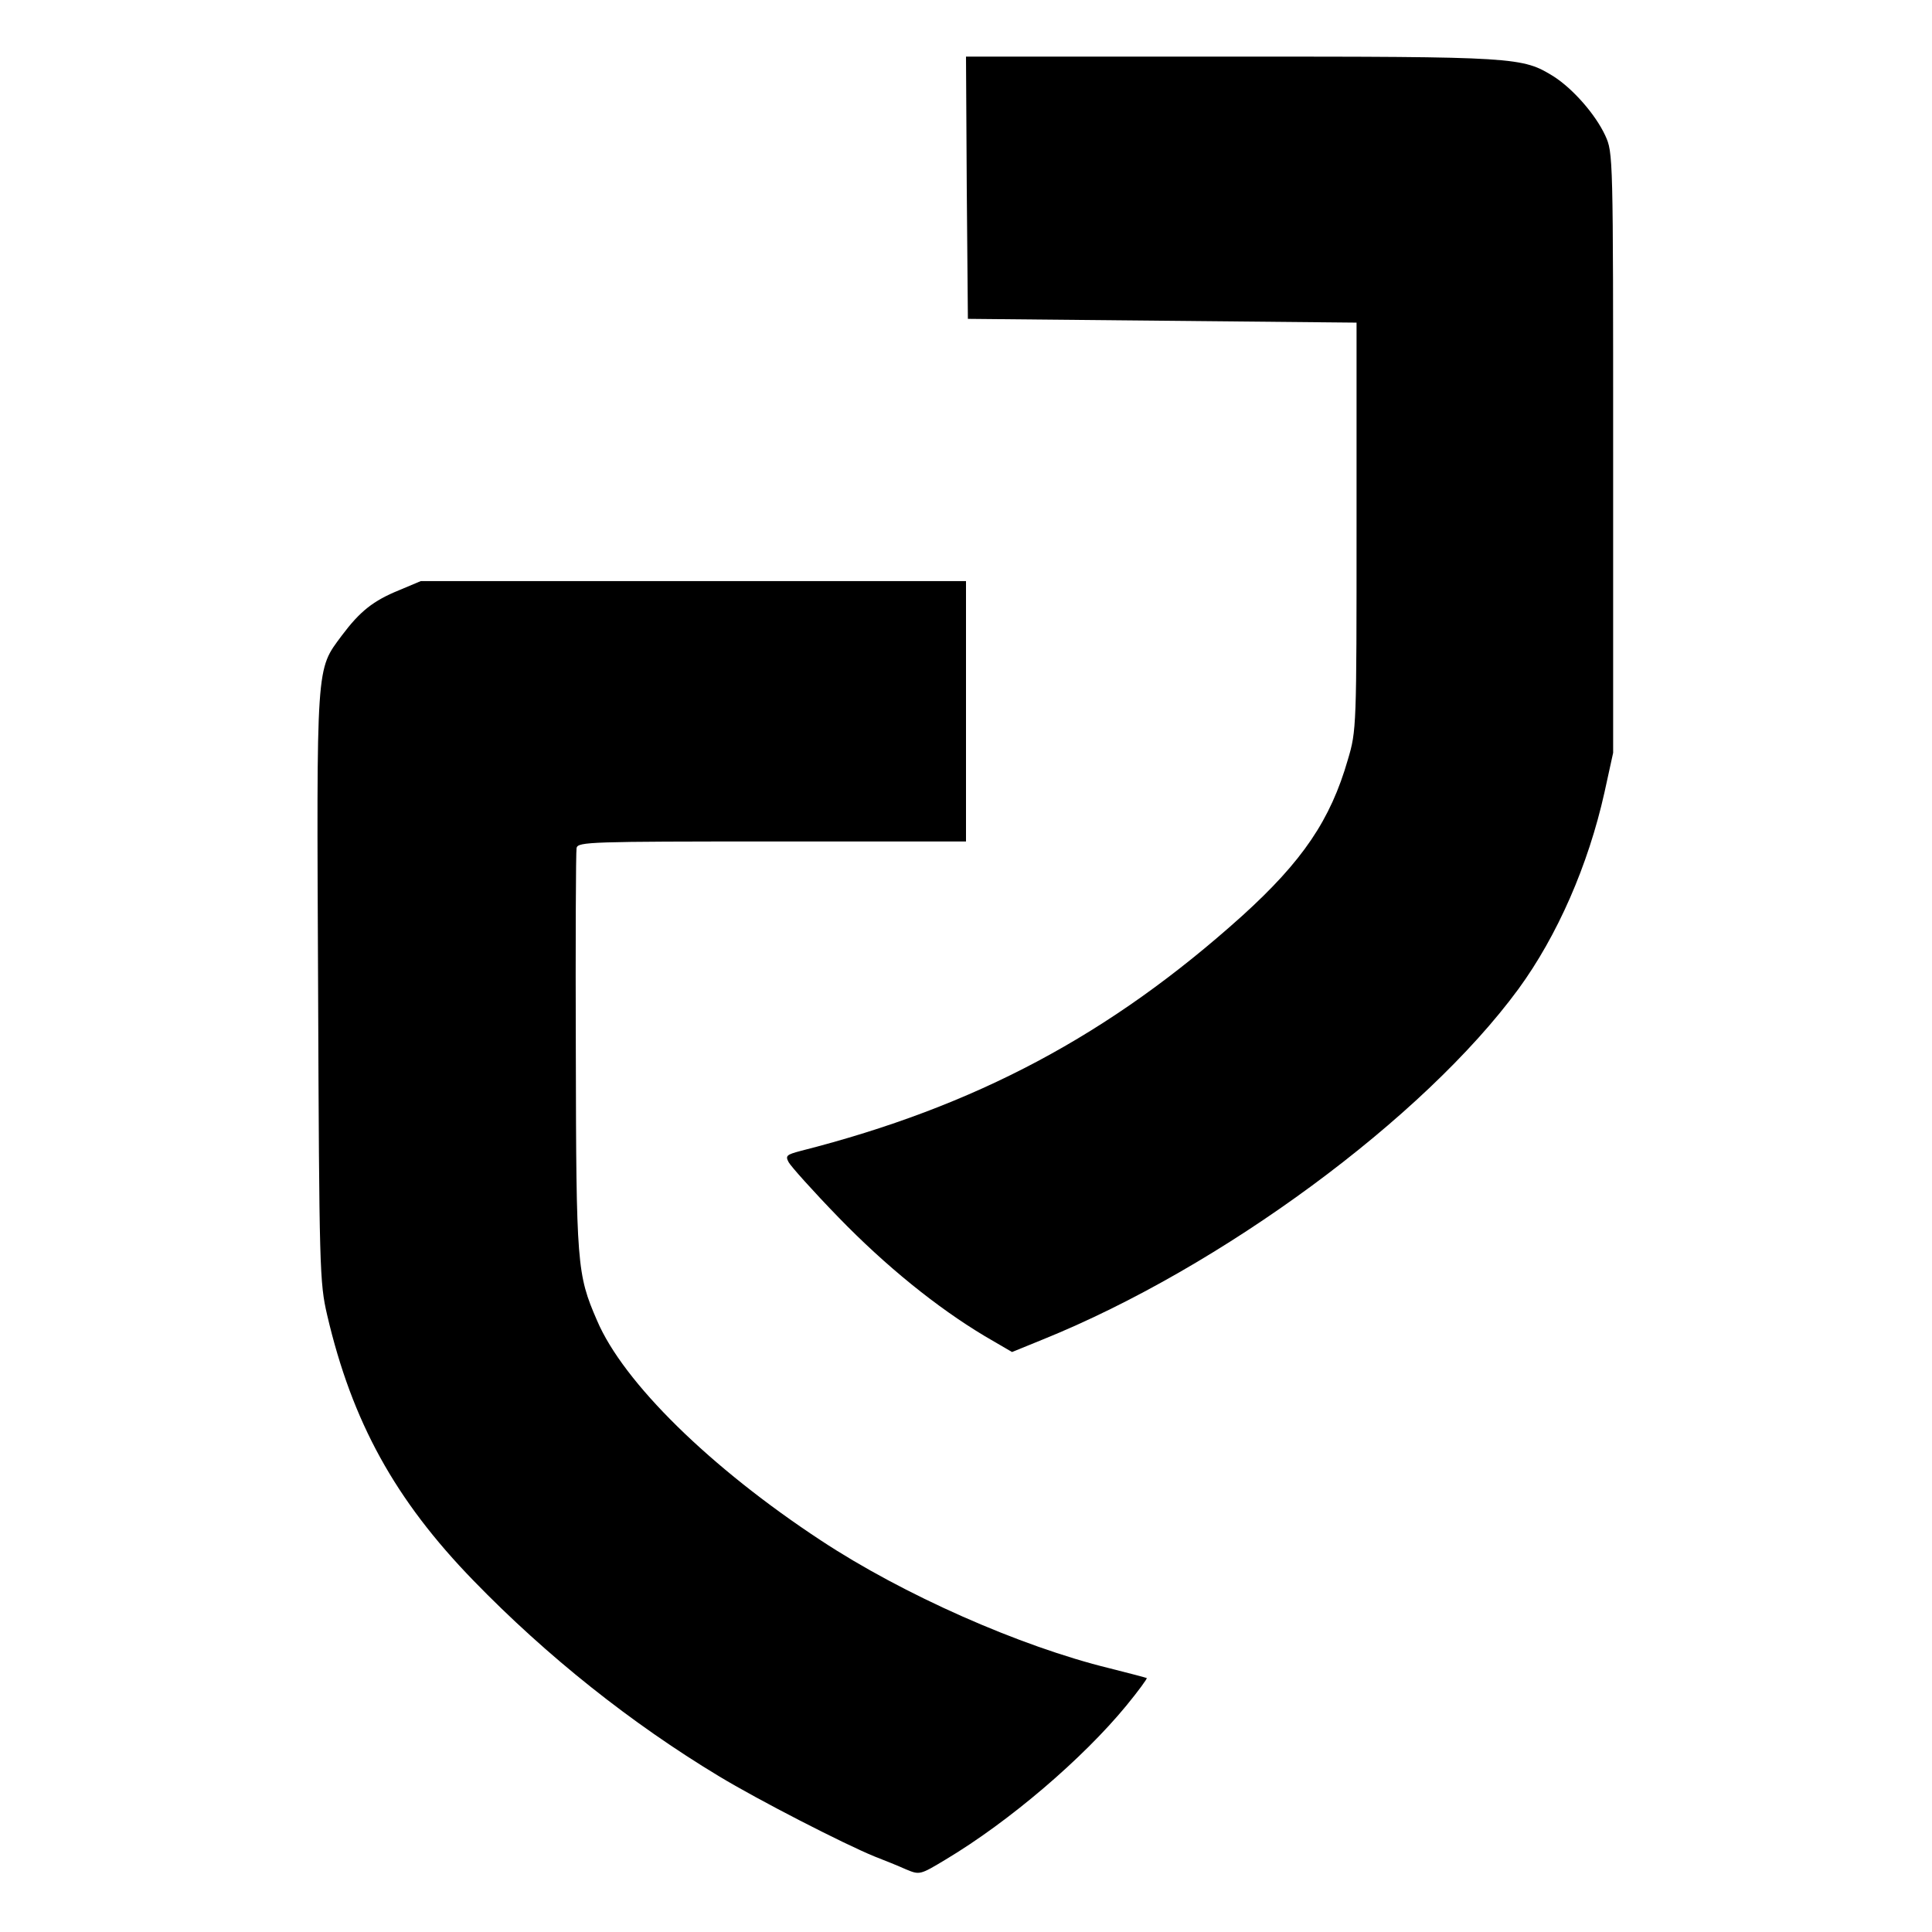
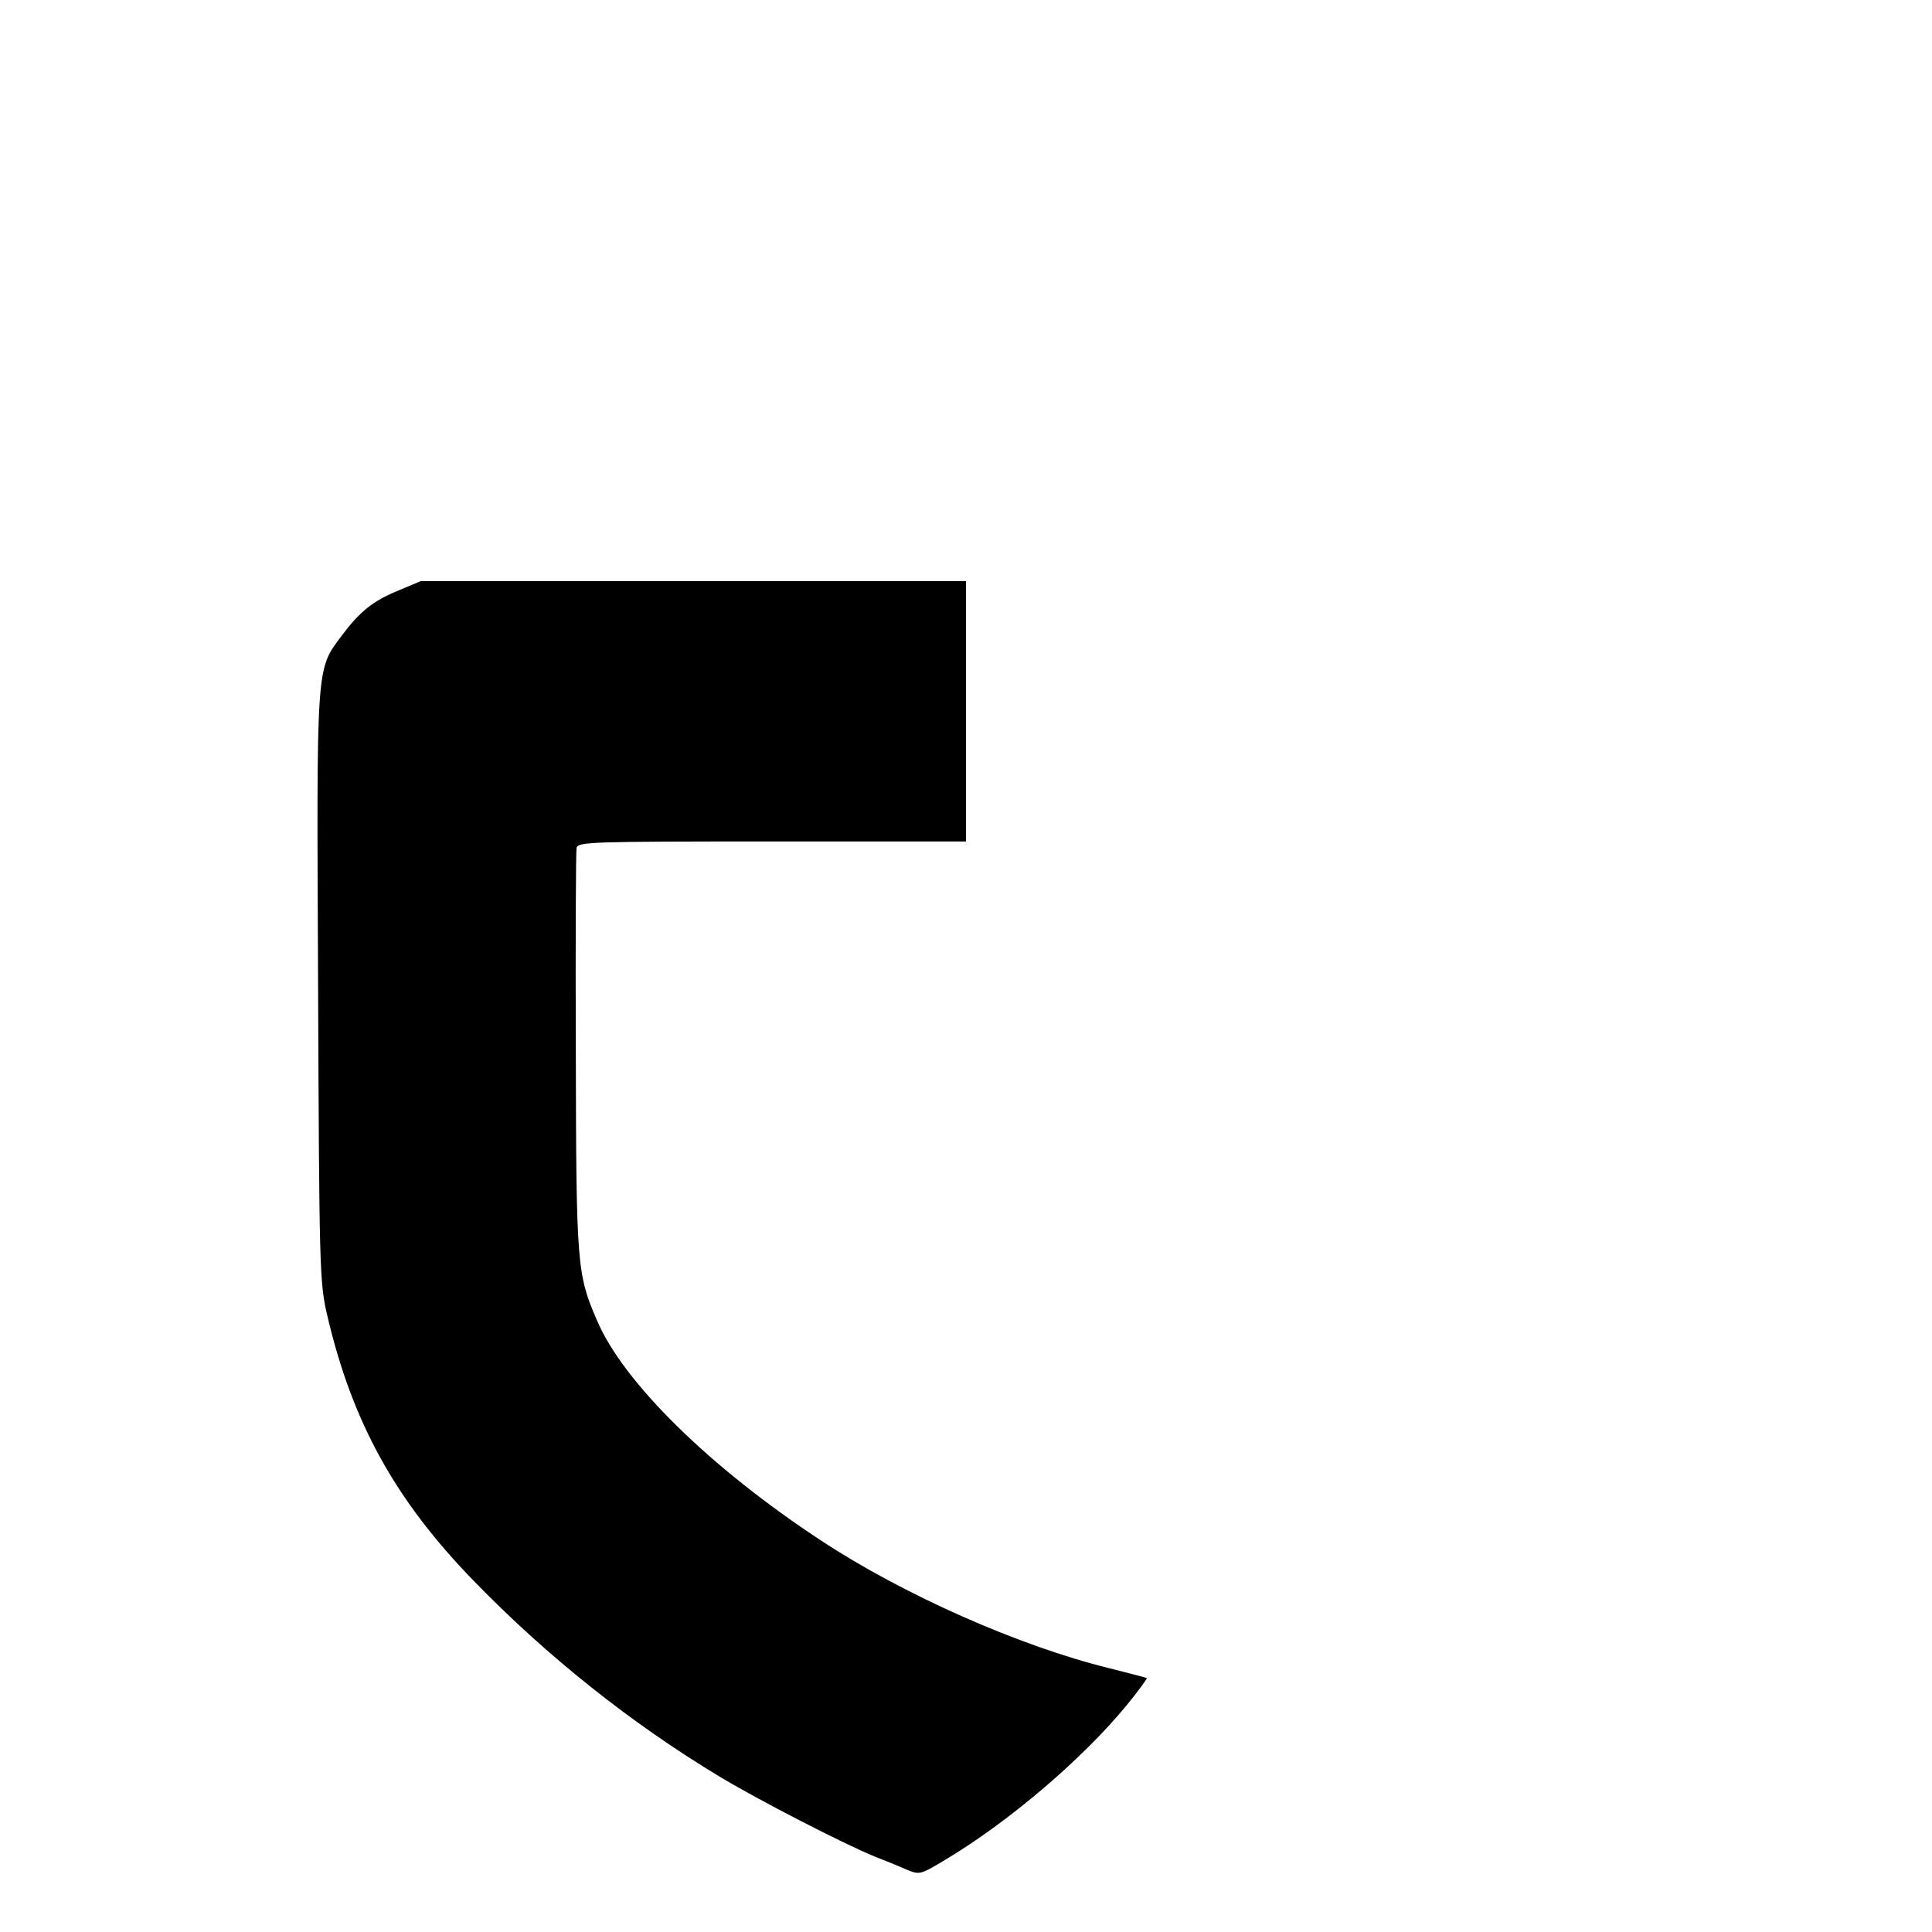
<svg xmlns="http://www.w3.org/2000/svg" version="1.0" width="512pt" height="512pt" viewBox="0 0 512 512" preserveAspectRatio="xMidYMid meet">
  <g transform="translate(0,512) scale(0.1,-0.1)" fill="#000000" stroke="none">
-     <path d="M2562 4623 l3 -348 515 -5 515 -5 0 -540 c0 -531 0 -541 -23 -618 -46 -160 -120 -269 -280 -414 -350 -315 -706 -505 -1170 -623 -38 -10 -41 -13 -32 -30 6 -11 65 -77 132 -146 125 -129 261 -239 388 -315 l72 -42 81 33 c473 191 1010 587 1261 929 103 141 185 328 228 521 l23 105 0 795 c0 791 0 795 -21 841 -26 56 -85 123 -136 156 -84 52 -96 53 -855 53 l-703 0 2 -347z" />
    <path d="M1058 3556 c-69 -28 -104 -56 -152 -120 -69 -93 -67 -66 -63 -933 3 -747 4 -782 24 -868 66 -283 180 -490 388 -704 195 -201 418 -378 650 -518 104 -63 332 -180 413 -213 26 -10 63 -25 83 -34 36 -15 37 -15 105 26 169 101 364 268 479 408 32 39 56 72 54 73 -2 1 -47 13 -99 26 -237 58 -547 195 -765 339 -292 192 -523 418 -593 583 -53 122 -55 147 -56 709 -1 289 0 533 2 543 4 16 37 17 518 17 l514 0 0 345 0 345 -722 0 -723 0 -57 -24z" />
  </g>
</svg>